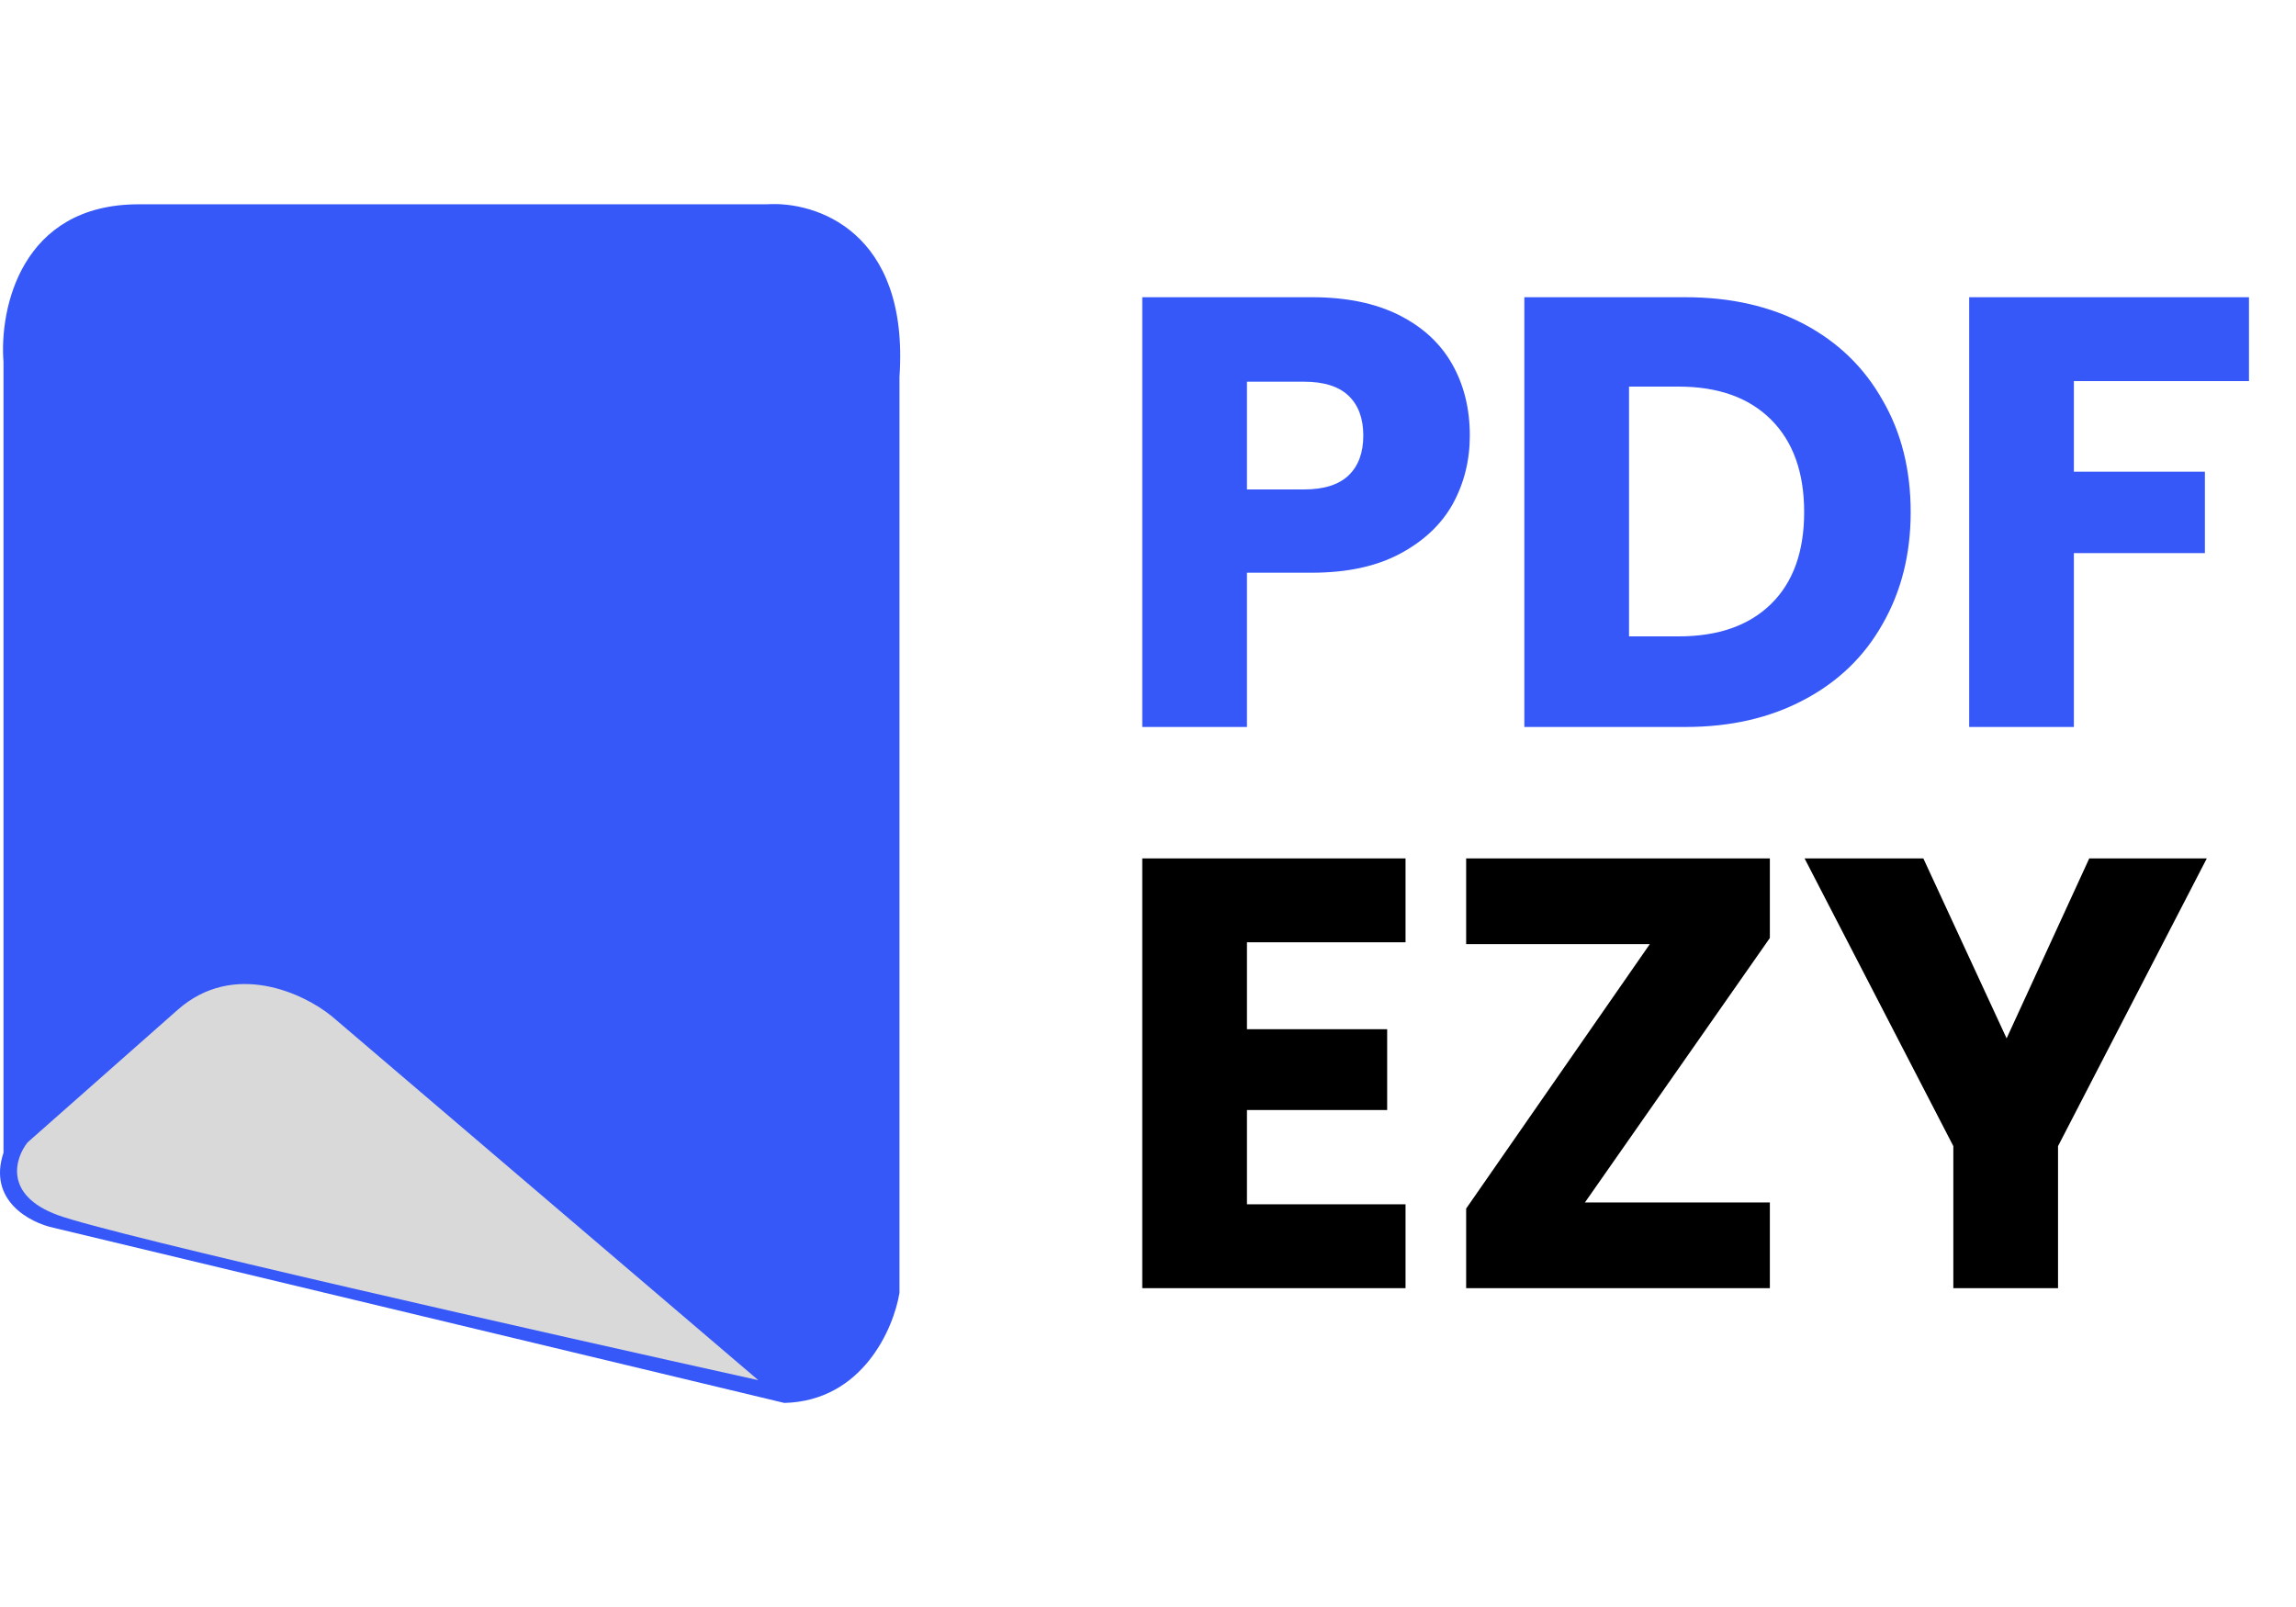
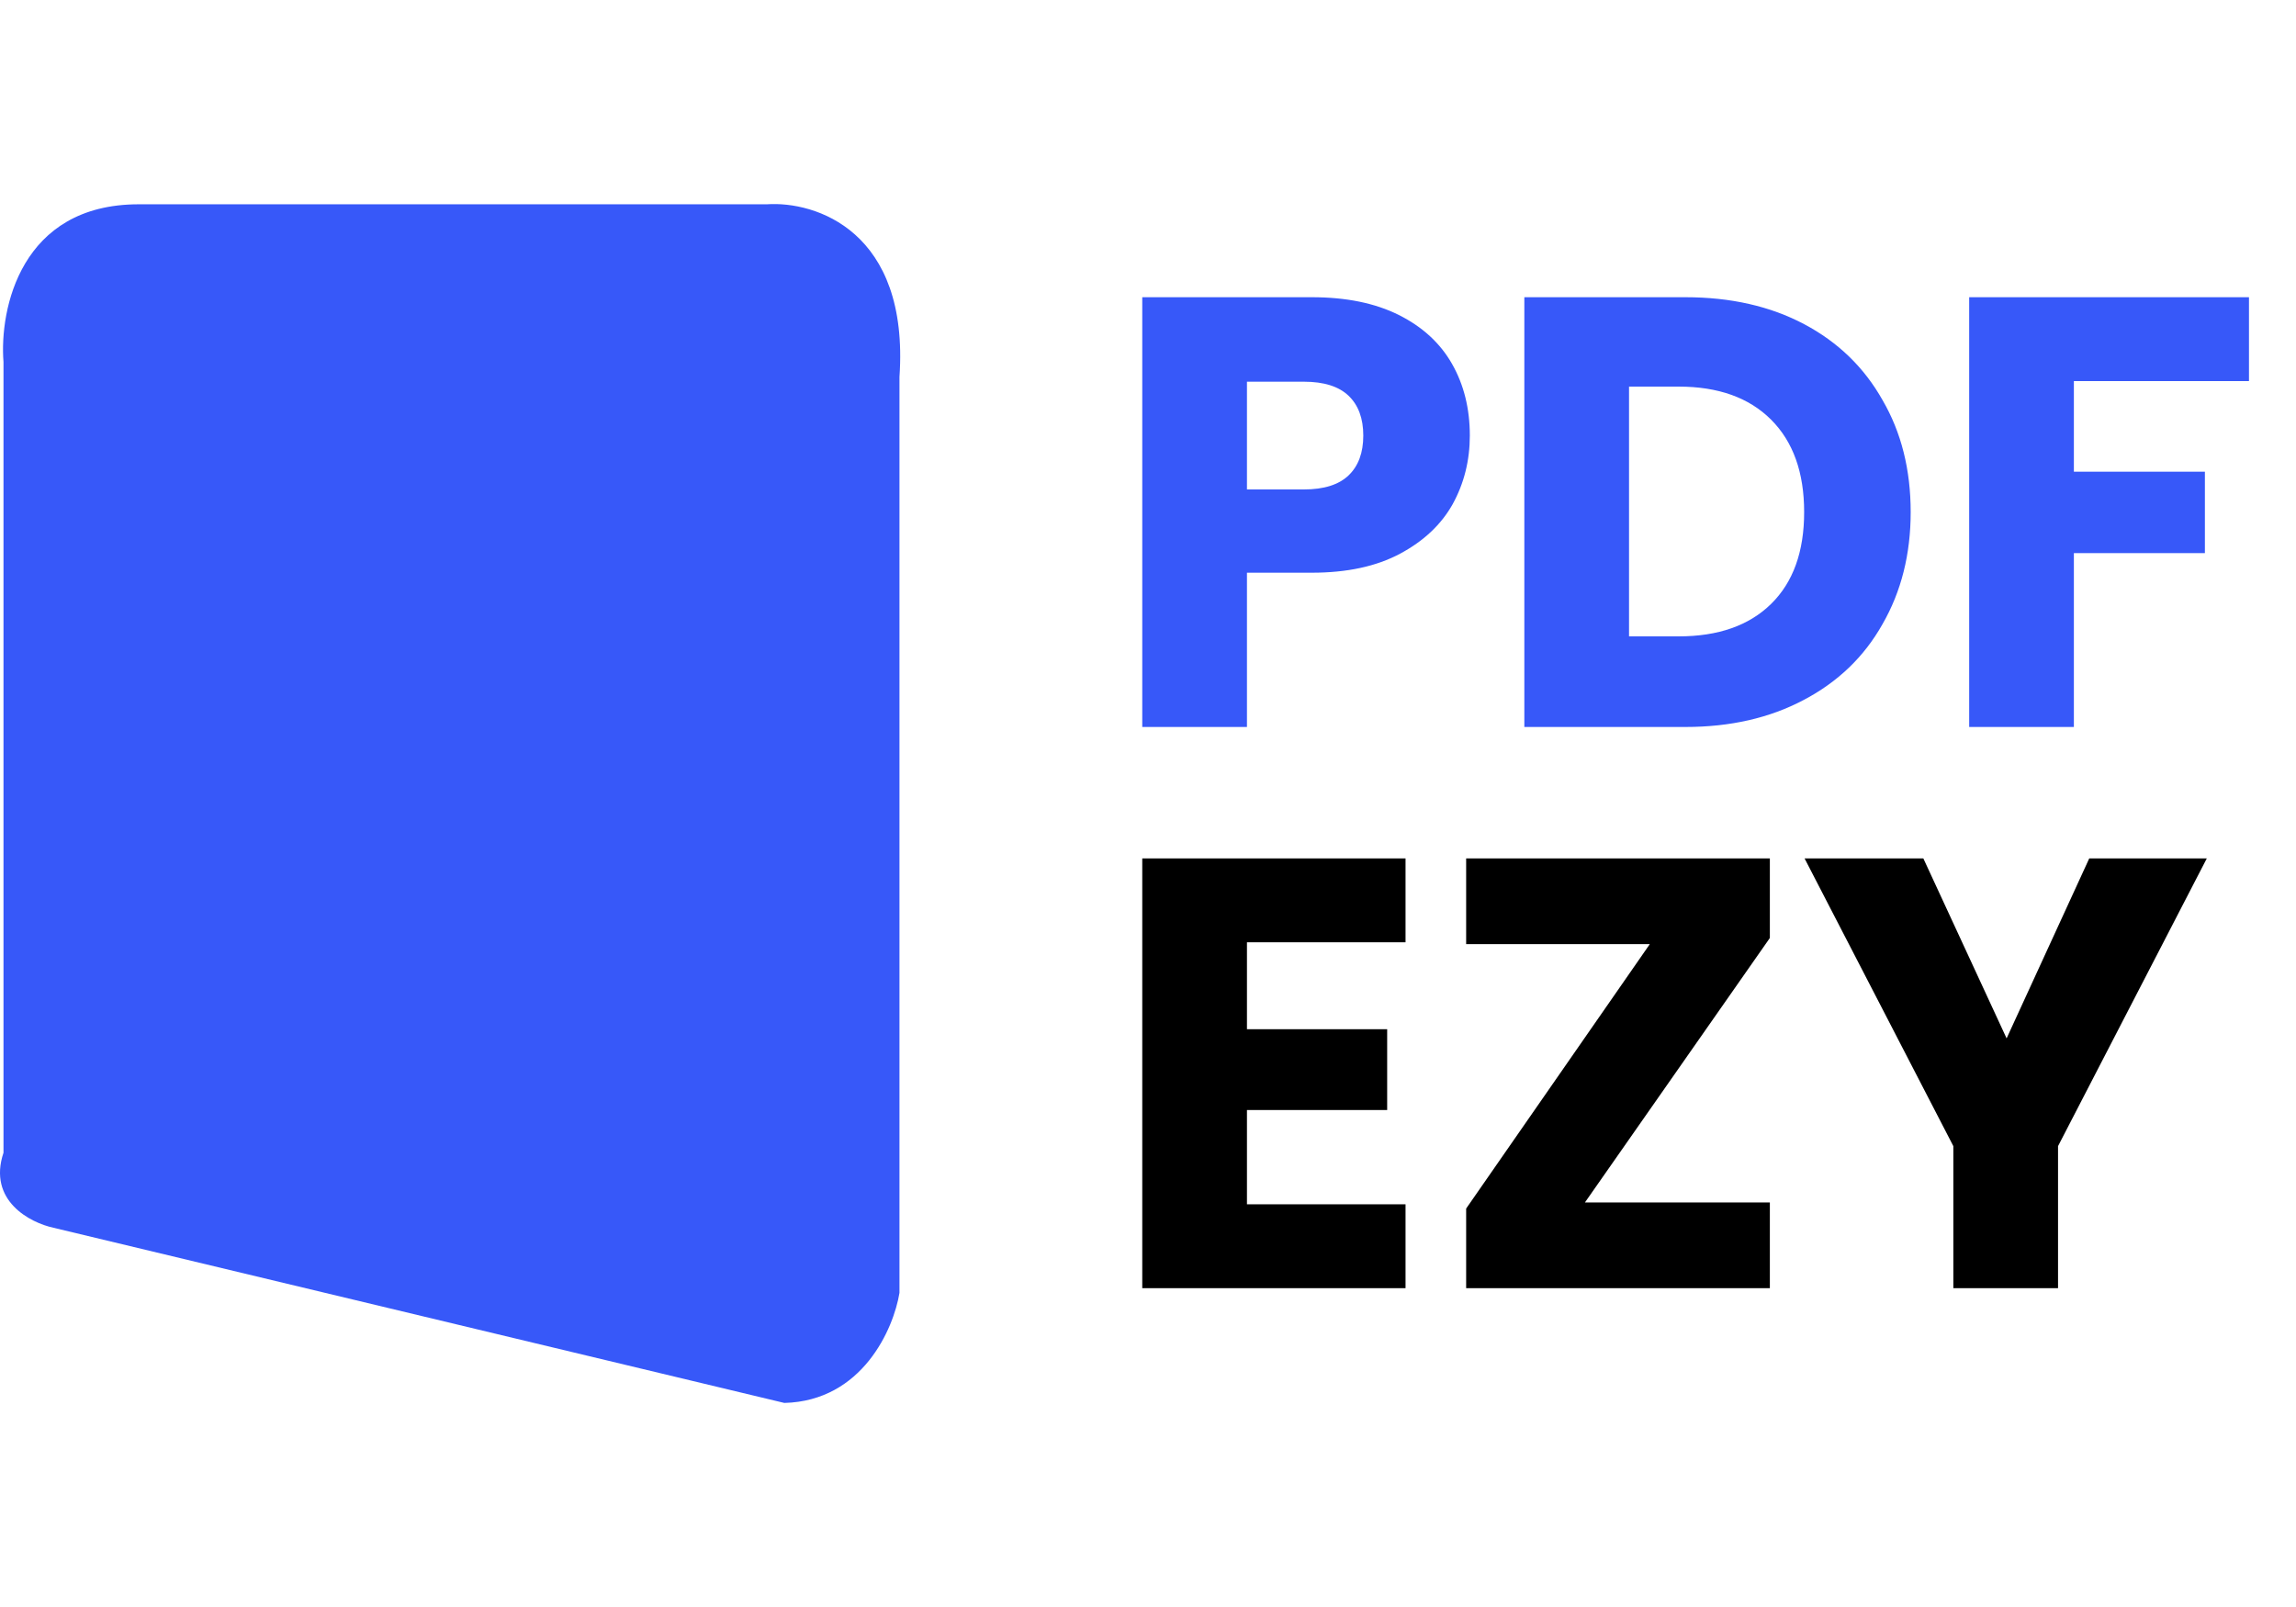
<svg xmlns="http://www.w3.org/2000/svg" width="90" height="63" viewBox="0 0 90 63" fill="none">
  <path d="M0.137 14.19V45.19C-0.49 47.073 1.184 47.937 2.099 48.133L30.745 55C33.806 54.922 35.029 52.09 35.258 50.684V14.778C35.65 9.049 31.955 7.879 30.058 8.009H5.435C0.805 8.009 -0.026 12.13 0.137 14.19Z" fill="#3758F9" />
-   <path d="M1.079 44.788L6.965 39.588C9.162 37.647 11.903 38.943 12.998 39.834L29.724 54.107C21.451 52.276 4.375 48.417 2.256 47.633C0.137 46.848 0.588 45.409 1.079 44.788Z" fill="#D9D9D9" />
  <path d="M57.615 17.076C57.615 18.052 57.391 18.948 56.943 19.764C56.495 20.564 55.807 21.212 54.879 21.708C53.951 22.204 52.799 22.452 51.423 22.452H48.879V28.5H44.775V11.652H51.423C52.767 11.652 53.903 11.884 54.831 12.348C55.759 12.812 56.455 13.452 56.919 14.268C57.383 15.084 57.615 16.02 57.615 17.076ZM51.111 19.188C51.895 19.188 52.479 19.004 52.863 18.636C53.247 18.268 53.439 17.748 53.439 17.076C53.439 16.404 53.247 15.884 52.863 15.516C52.479 15.148 51.895 14.964 51.111 14.964H48.879V19.188H51.111ZM66.064 11.652C67.84 11.652 69.392 12.004 70.72 12.708C72.048 13.412 73.072 14.404 73.792 15.684C74.528 16.948 74.896 18.412 74.896 20.076C74.896 21.724 74.528 23.188 73.792 24.468C73.072 25.748 72.04 26.74 70.696 27.444C69.368 28.148 67.824 28.5 66.064 28.5H59.752V11.652H66.064ZM65.8 24.948C67.352 24.948 68.56 24.524 69.424 23.676C70.288 22.828 70.72 21.628 70.72 20.076C70.72 18.524 70.288 17.316 69.424 16.452C68.56 15.588 67.352 15.156 65.8 15.156H63.856V24.948H65.8ZM88.157 11.652V14.94H81.293V18.492H86.429V21.684H81.293V28.5H77.189V11.652H88.157Z" fill="#3758F9" />
  <path d="M48.879 36.94V40.348H54.375V43.516H48.879V47.212H55.095V50.5H44.775V33.652H55.095V36.94H48.879ZM62.127 47.14H69.376V50.5H57.471V47.38L64.671 37.012H57.471V33.652H69.376V36.772L62.127 47.14ZM86.504 33.652L80.672 44.932V50.5H76.568V44.932L70.736 33.652H75.392L78.656 40.708L81.896 33.652H86.504Z" fill="black" />
</svg>